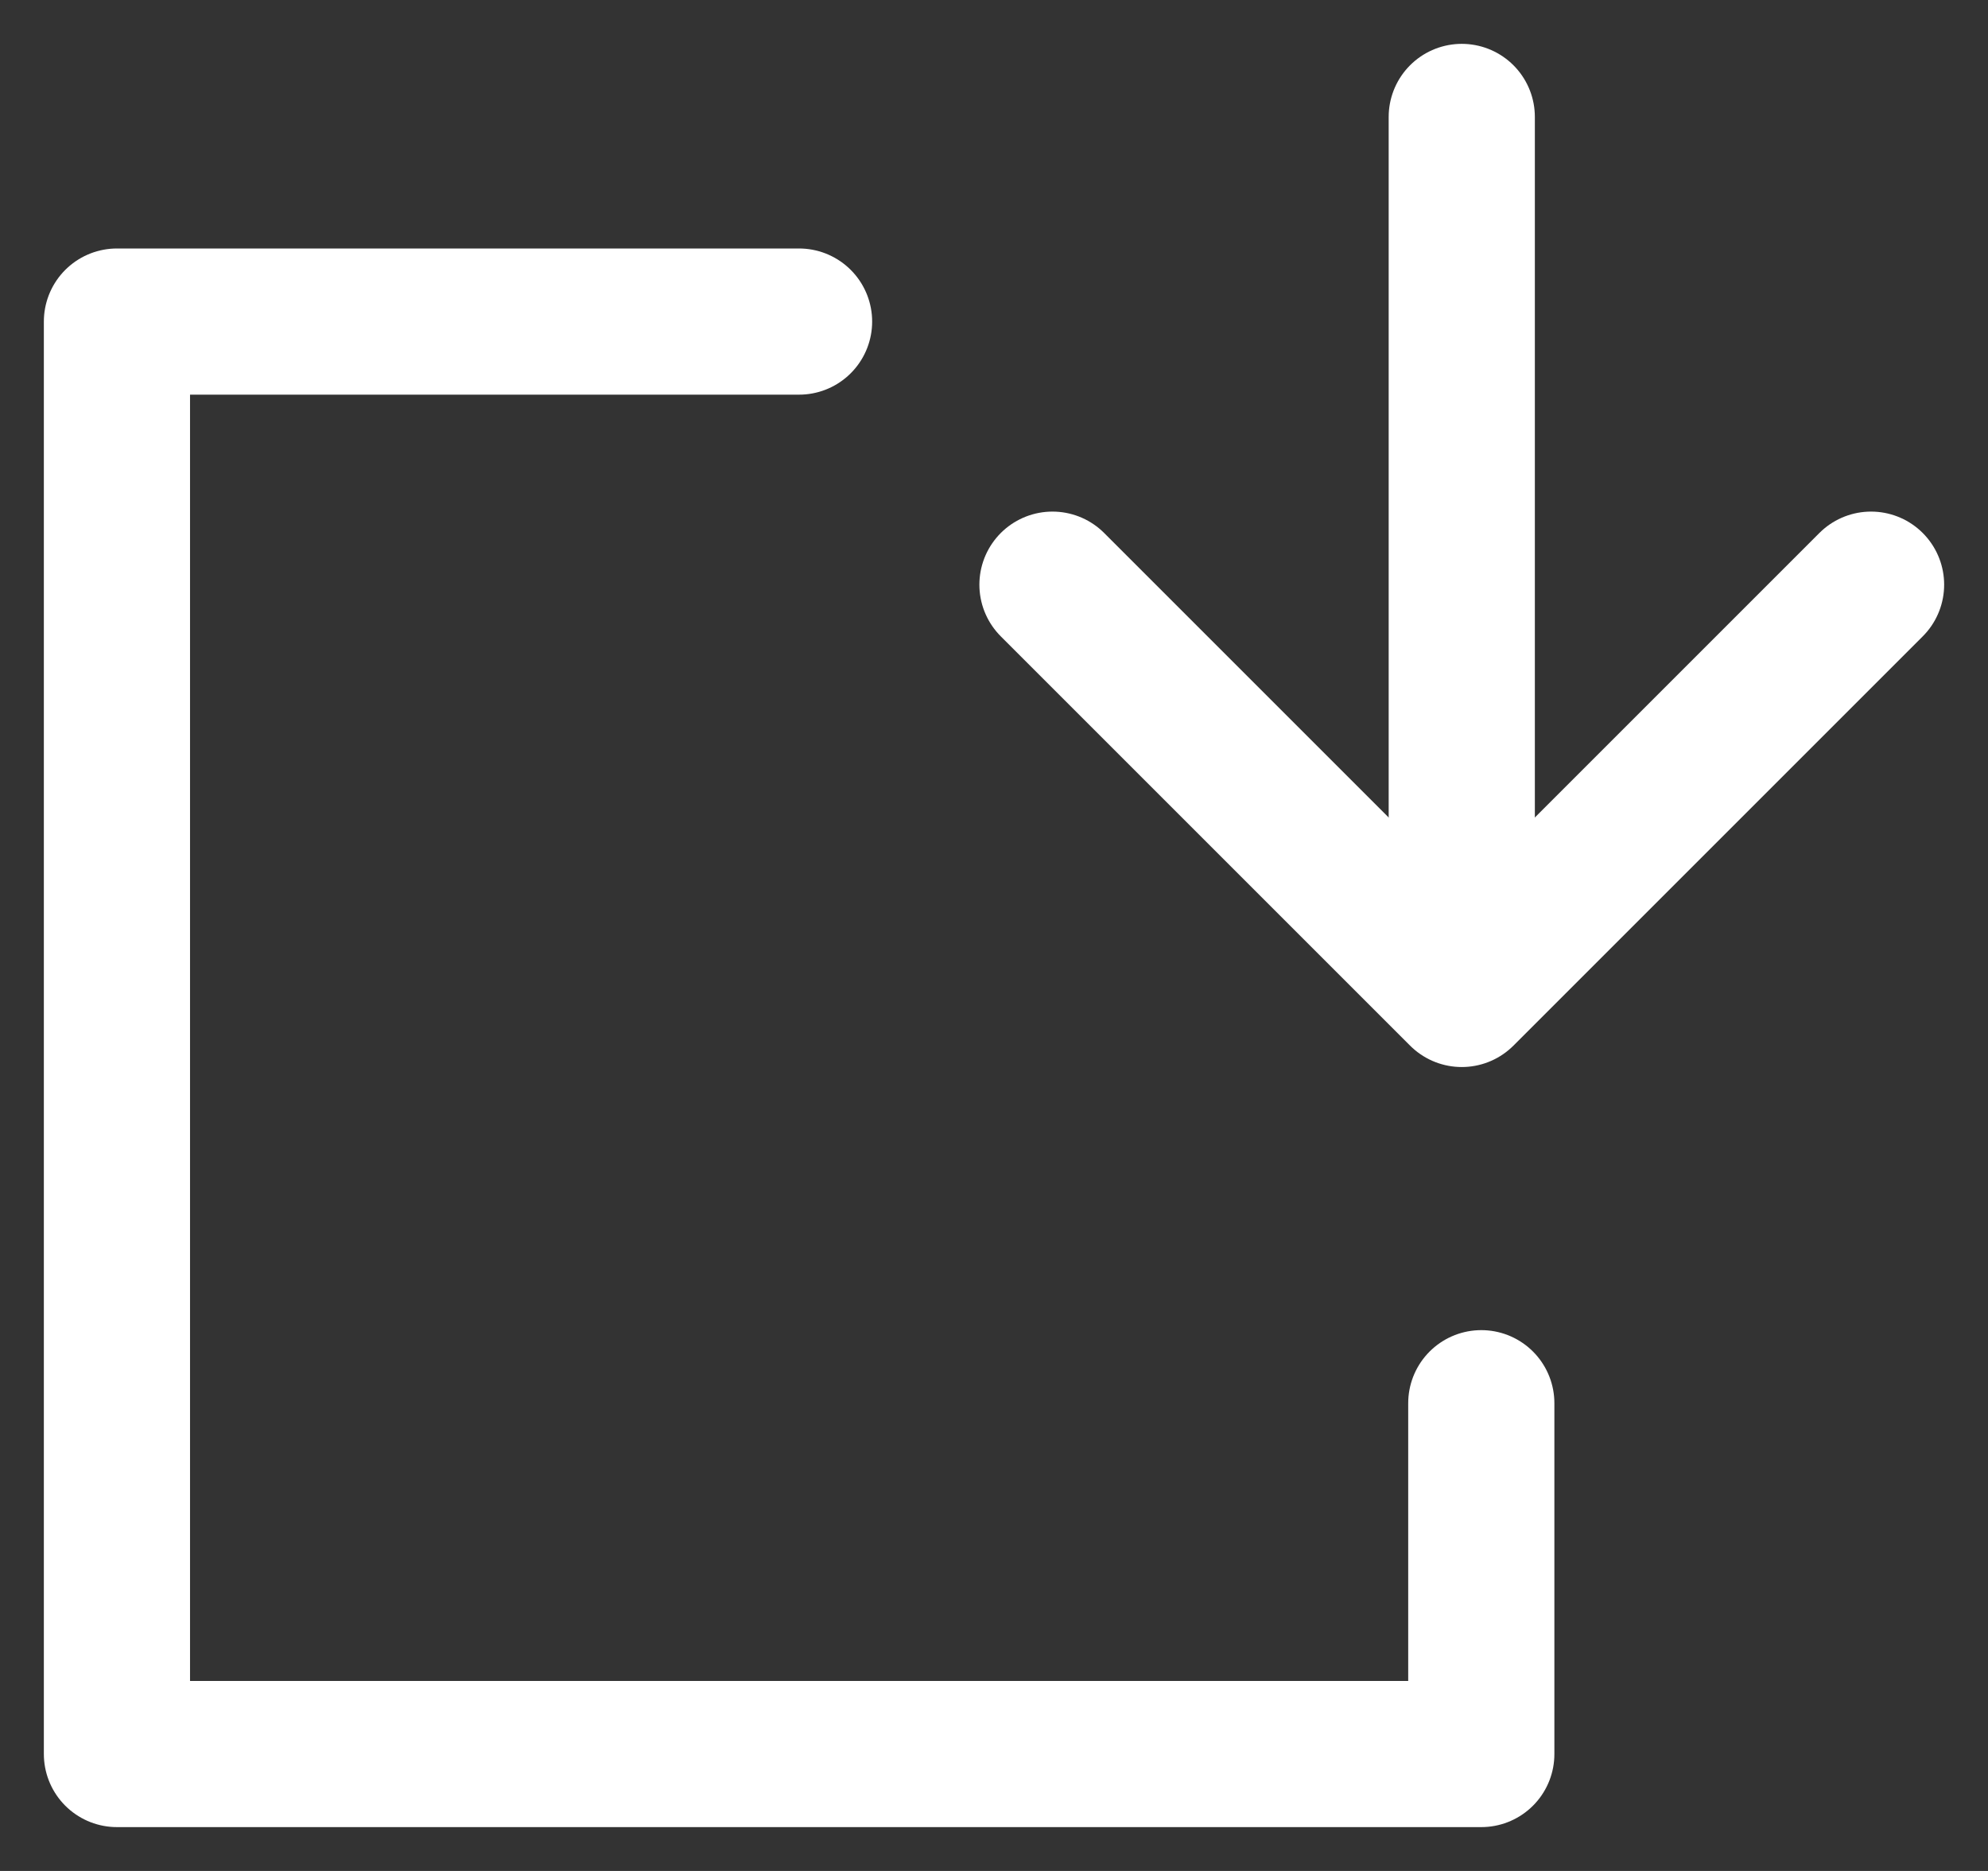
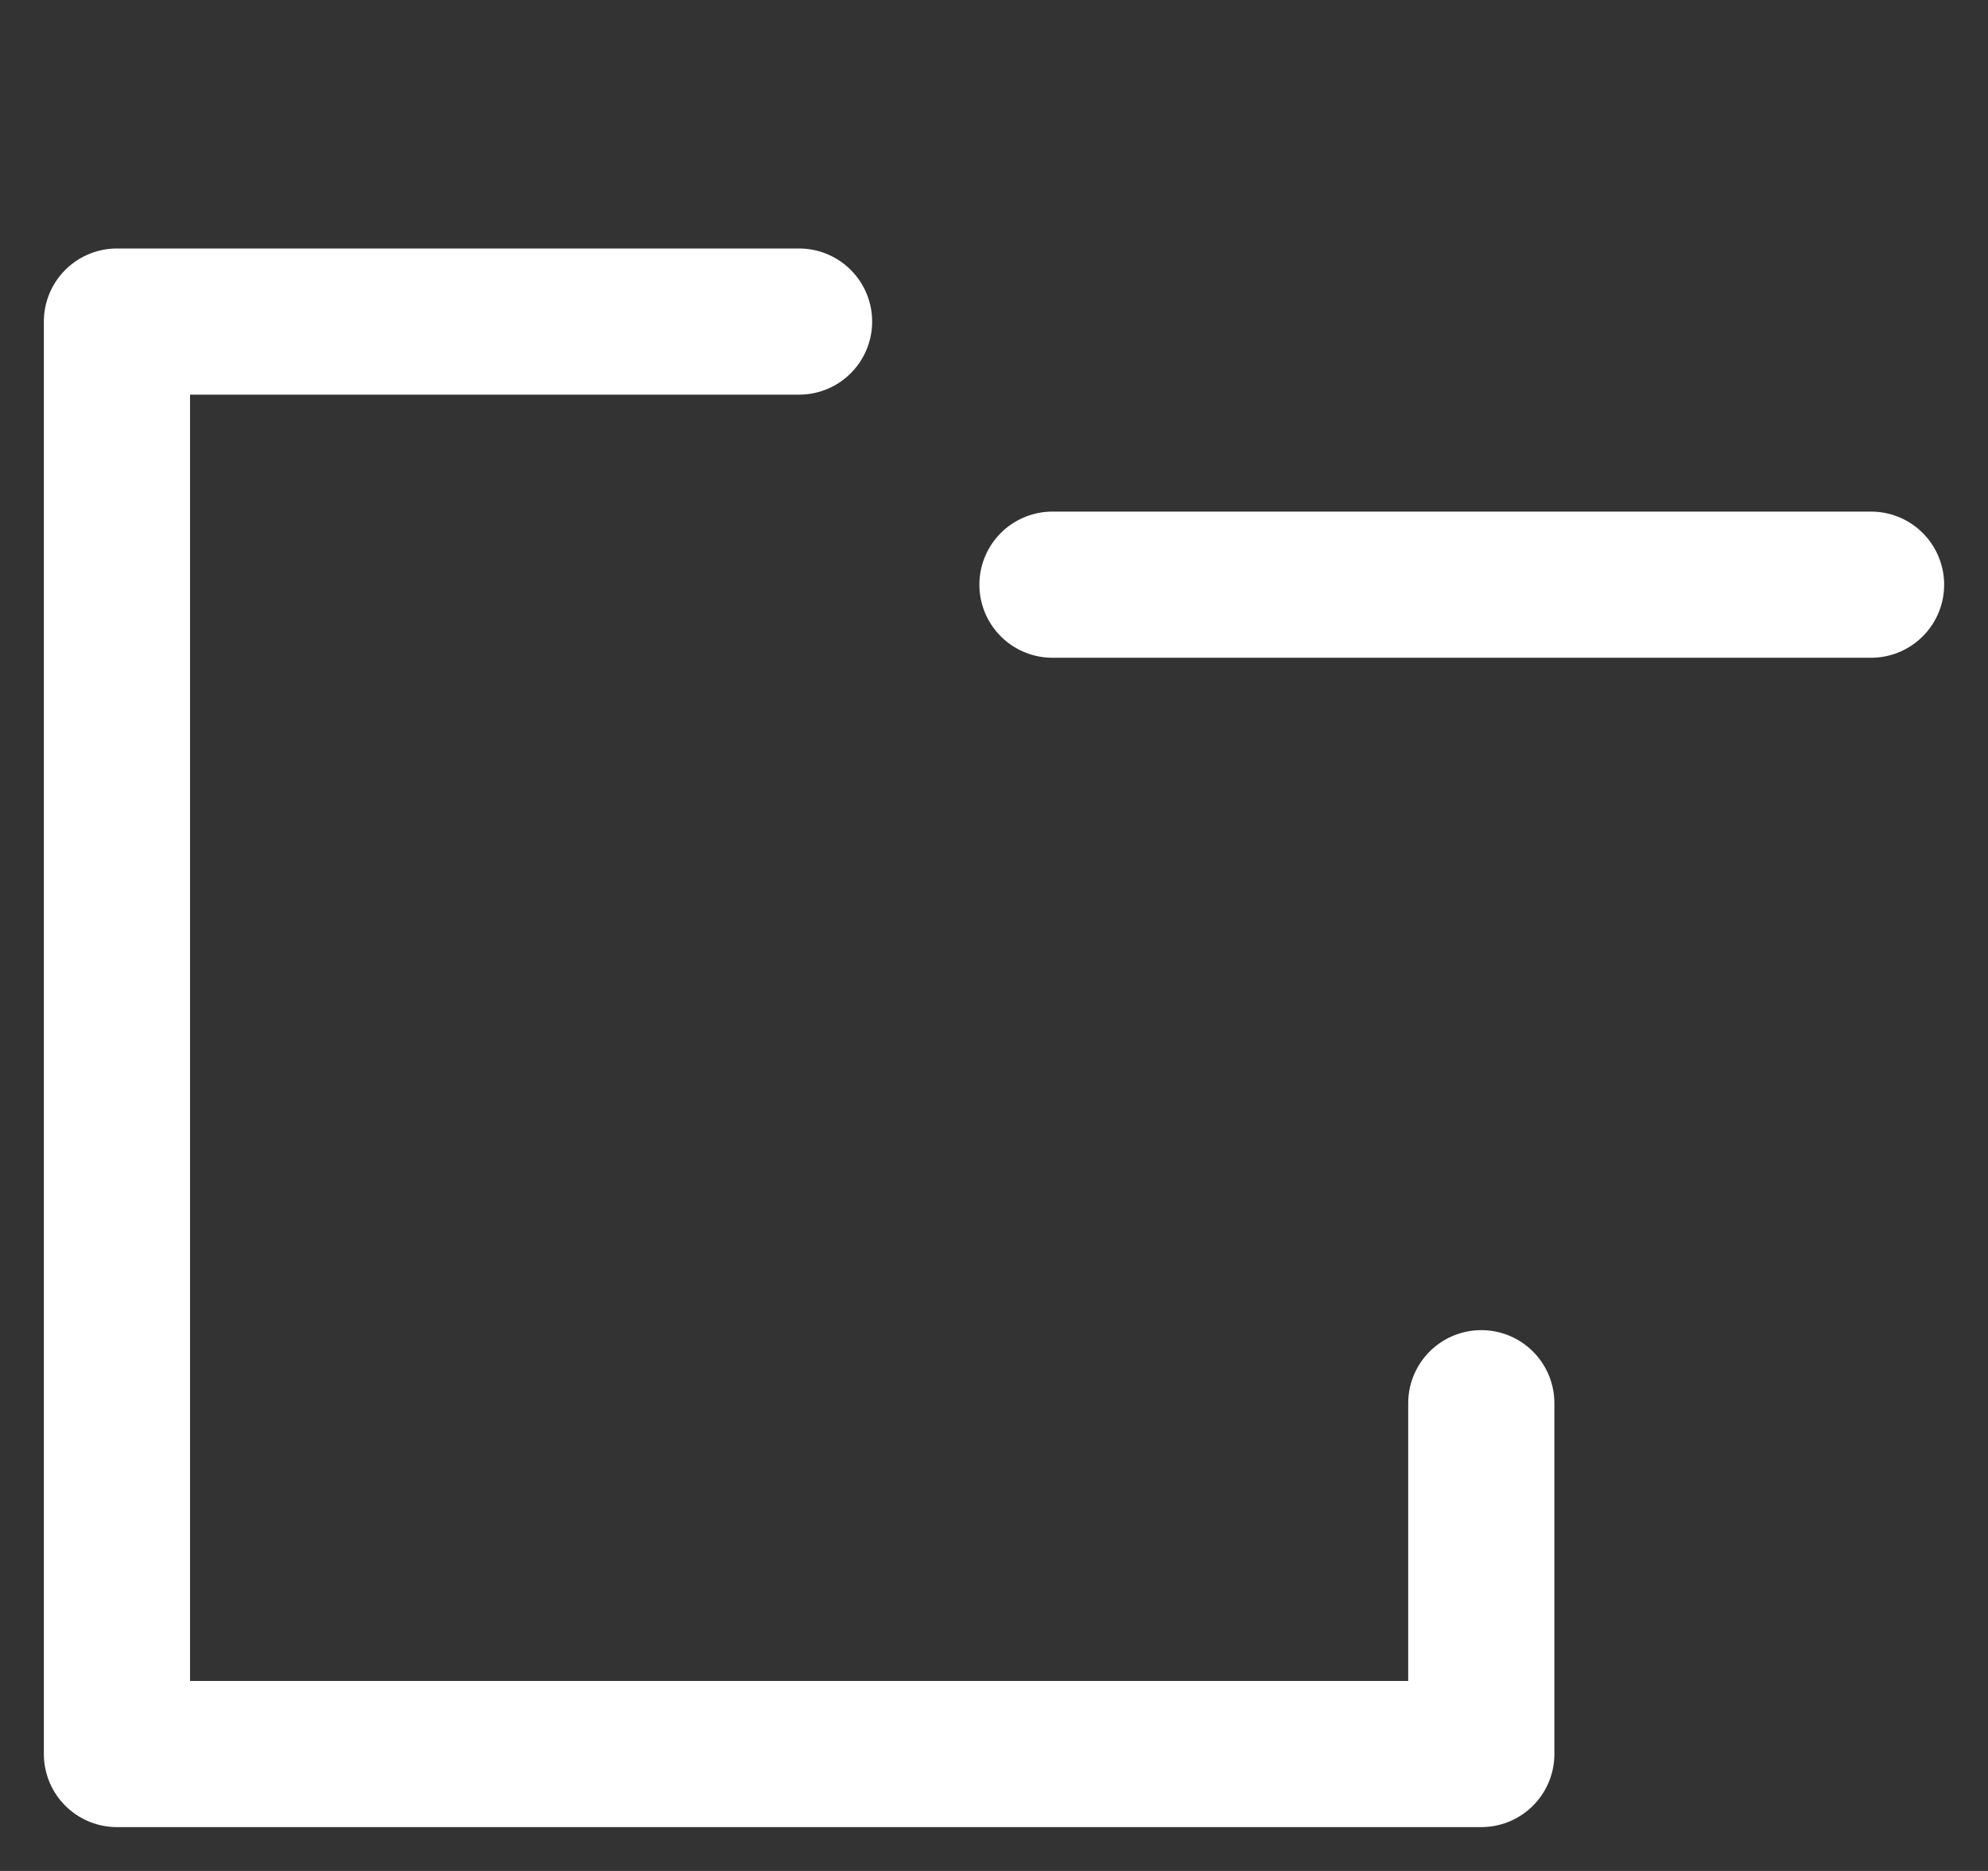
<svg xmlns="http://www.w3.org/2000/svg" width="17" height="16" viewBox="0 0 17 16" fill="none">
  <rect x="0" y="0" width="17" height="16" fill="#333333" stroke="none" />
-   <path d="M12.5 1V7" stroke="white" stroke-width="1.25" stroke-linecap="round" stroke-linejoin="round" />
-   <path d="M16 5L12.5 8.5L9 5" stroke="white" stroke-width="1.25" stroke-linecap="round" stroke-linejoin="round" />
+   <path d="M16 5L9 5" stroke="white" stroke-width="1.25" stroke-linecap="round" stroke-linejoin="round" />
  <path d="M6.833 2.75H1V15H12.667L12.667 12" stroke="white" stroke-width="1.25" stroke-linecap="round" stroke-linejoin="round" />
</svg>